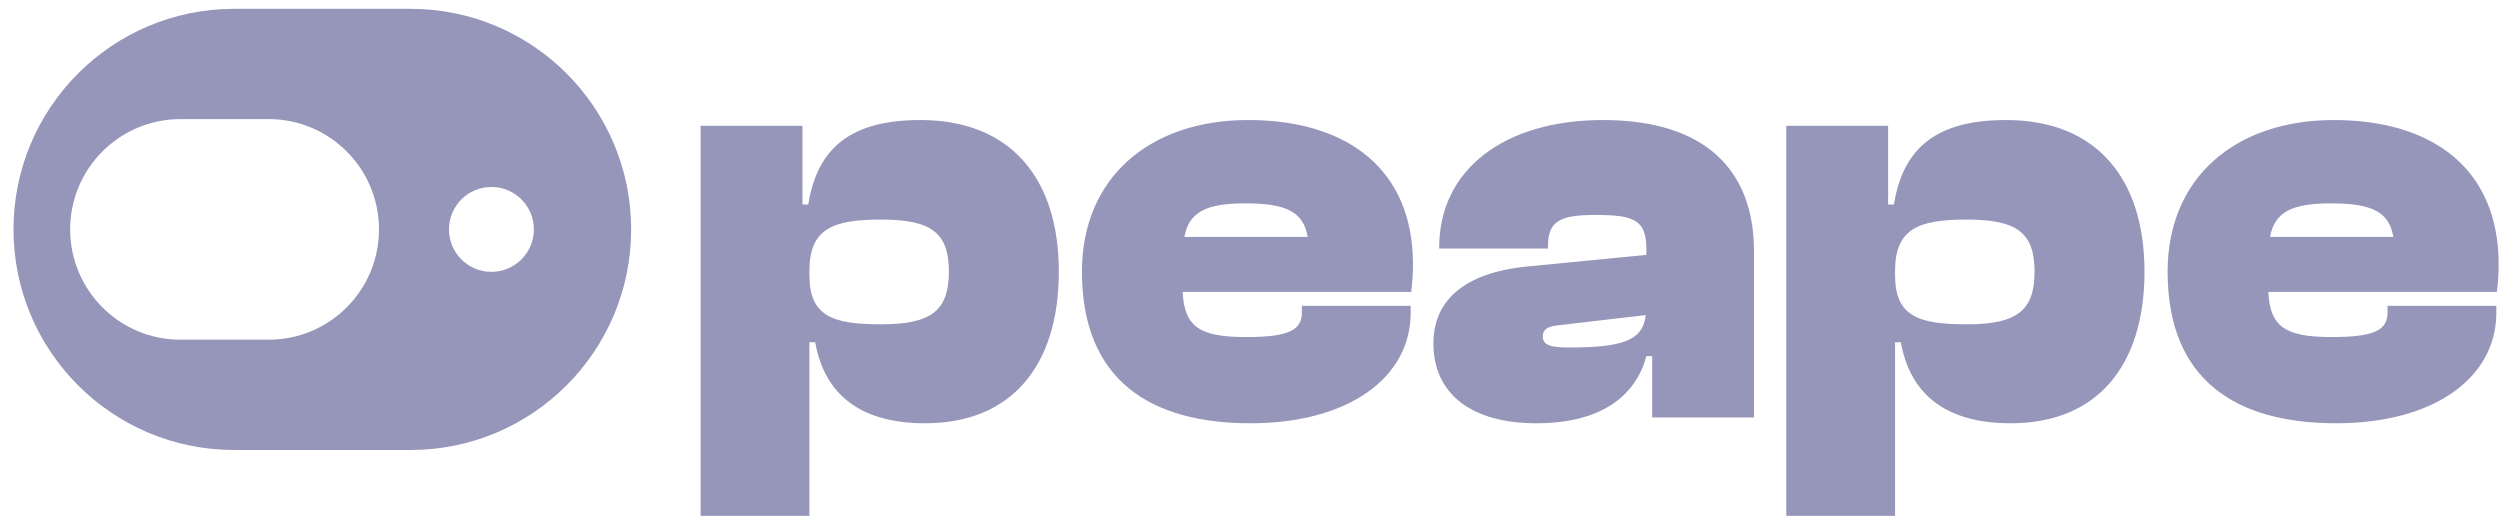
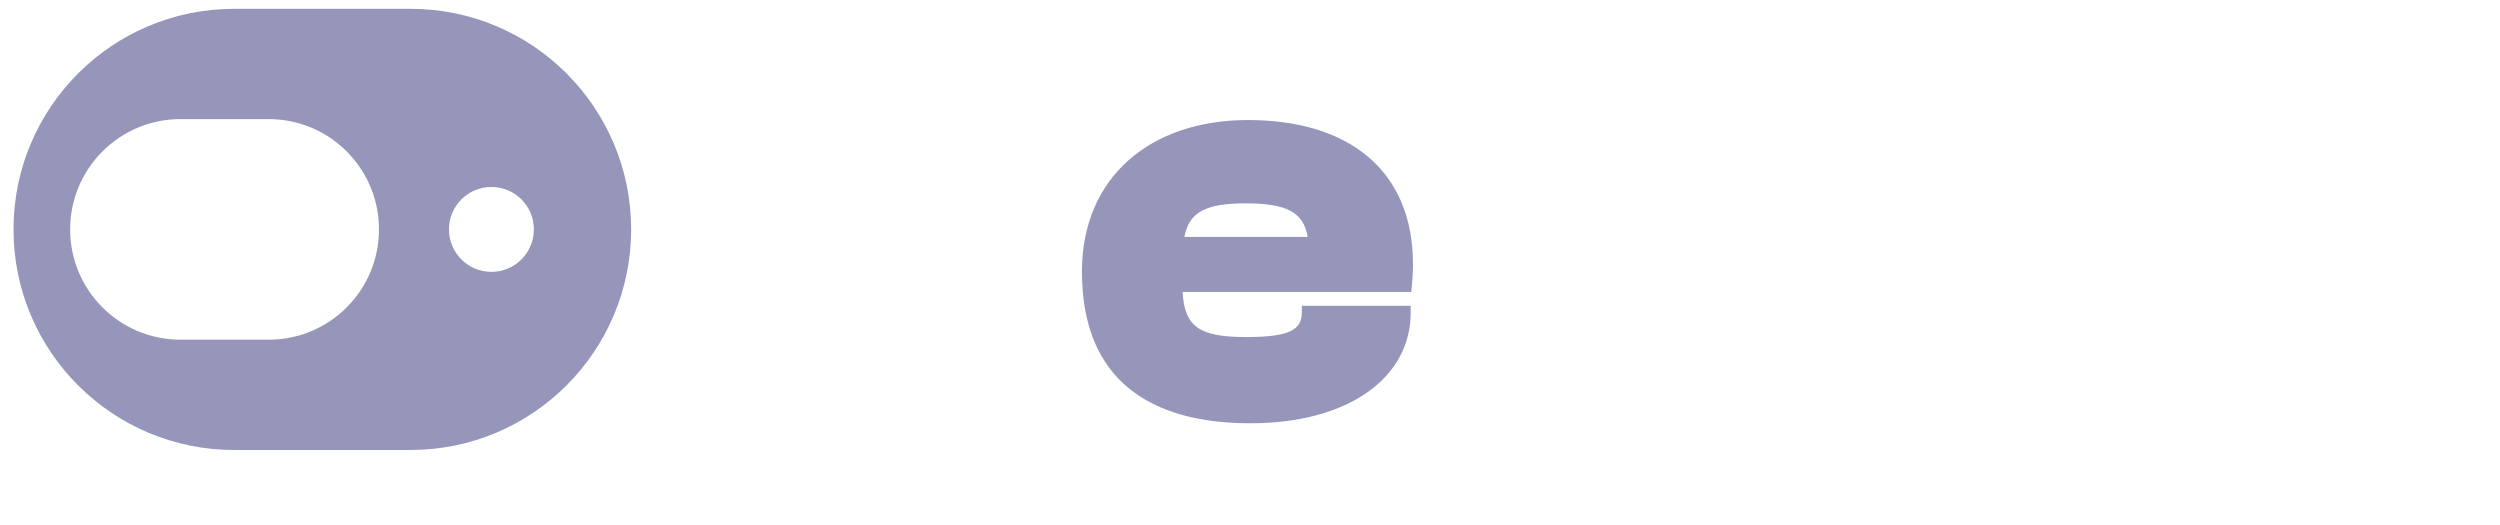
<svg xmlns="http://www.w3.org/2000/svg" width="162" height="34" viewBox="0 0 162 34" fill="none">
  <path fill-rule="evenodd" clip-rule="evenodd" d="M0.875 14.866C0.875 6.971 7.275 0.572 15.169 0.572H26.605C34.499 0.572 40.898 6.971 40.898 14.866C40.898 22.76 34.499 29.159 26.605 29.159H15.169C7.275 29.159 0.875 22.76 0.875 14.866ZM4.546 14.866C4.546 10.918 7.746 7.718 11.693 7.718H17.41C21.358 7.718 24.557 10.918 24.557 14.866C24.557 18.813 21.358 22.012 17.41 22.012H11.693C7.746 22.012 4.546 18.813 4.546 14.866ZM31.844 12.115C30.325 12.115 29.093 13.346 29.093 14.866C29.093 16.385 30.325 17.616 31.844 17.616C33.363 17.616 34.594 16.385 34.594 14.866C34.594 13.346 33.363 12.115 31.844 12.115Z" fill="#9696BB" />
-   <path d="M52.449 33.429H45.398V8.153H51.999V13.253H52.374C52.974 9.503 55.224 7.778 59.649 7.778C65.424 7.778 68.612 11.49 68.612 17.603C68.612 23.753 65.499 27.428 59.949 27.428C55.486 27.428 53.386 25.328 52.824 22.178H52.449V33.429ZM52.449 17.828C52.449 20.491 53.949 21.016 57.099 21.016C60.362 21.016 61.487 20.116 61.487 17.603C61.487 15.091 60.362 14.228 57.099 14.228C53.949 14.228 52.449 14.828 52.449 17.566V17.828Z" fill="#9696BB" />
  <path d="M81.023 27.428C74.61 27.428 70.11 24.691 70.11 17.603C70.11 11.453 74.573 7.778 80.873 7.778C87.398 7.778 91.561 11.04 91.561 17.116C91.561 17.753 91.523 18.241 91.448 18.916H76.635C76.748 21.203 77.76 21.841 80.76 21.841C83.61 21.841 84.36 21.353 84.36 20.228V19.816H91.411V20.266C91.411 24.466 87.398 27.428 81.023 27.428ZM80.723 13.178C78.135 13.178 77.048 13.74 76.748 15.353H84.735C84.473 13.74 83.348 13.178 80.723 13.178Z" fill="#9696BB" />
-   <path d="M99.56 27.428C95.285 27.428 92.885 25.478 92.885 22.253C92.885 19.591 94.722 17.678 98.997 17.266L106.685 16.515V16.14C106.685 14.228 105.86 13.928 103.347 13.928C101.022 13.928 100.31 14.378 100.31 15.953V16.103H93.26V16.028C93.26 11.003 97.46 7.778 103.872 7.778C110.473 7.778 113.66 11.003 113.66 16.291V27.053H107.06V23.078H106.685C105.973 25.741 103.647 27.428 99.56 27.428ZM99.972 21.803C99.972 22.403 100.572 22.516 101.66 22.516C105.072 22.516 106.46 22.103 106.648 20.416L100.872 21.091C100.235 21.166 99.972 21.391 99.972 21.803Z" fill="#9696BB" />
-   <path d="M122.8 33.429H115.75V8.153H122.35V13.253H122.725C123.325 9.503 125.575 7.778 130.001 7.778C135.776 7.778 138.963 11.49 138.963 17.603C138.963 23.753 135.851 27.428 130.301 27.428C125.838 27.428 123.738 25.328 123.175 22.178H122.8V33.429ZM122.8 17.828C122.8 20.491 124.3 21.016 127.451 21.016C130.713 21.016 131.838 20.116 131.838 17.603C131.838 15.091 130.713 14.228 127.451 14.228C124.3 14.228 122.8 14.828 122.8 17.566V17.828Z" fill="#9696BB" />
-   <path d="M151.374 27.428C144.962 27.428 140.461 24.691 140.461 17.603C140.461 11.453 144.924 7.778 151.224 7.778C157.75 7.778 161.912 11.04 161.912 17.116C161.912 17.753 161.875 18.241 161.8 18.916H146.987C147.099 21.203 148.112 21.841 151.112 21.841C153.962 21.841 154.712 21.353 154.712 20.228V19.816H161.762V20.266C161.762 24.466 157.749 27.428 151.374 27.428ZM151.074 13.178C148.487 13.178 147.399 13.74 147.099 15.353H155.087C154.824 13.74 153.699 13.178 151.074 13.178Z" fill="#9696BB" />
</svg>